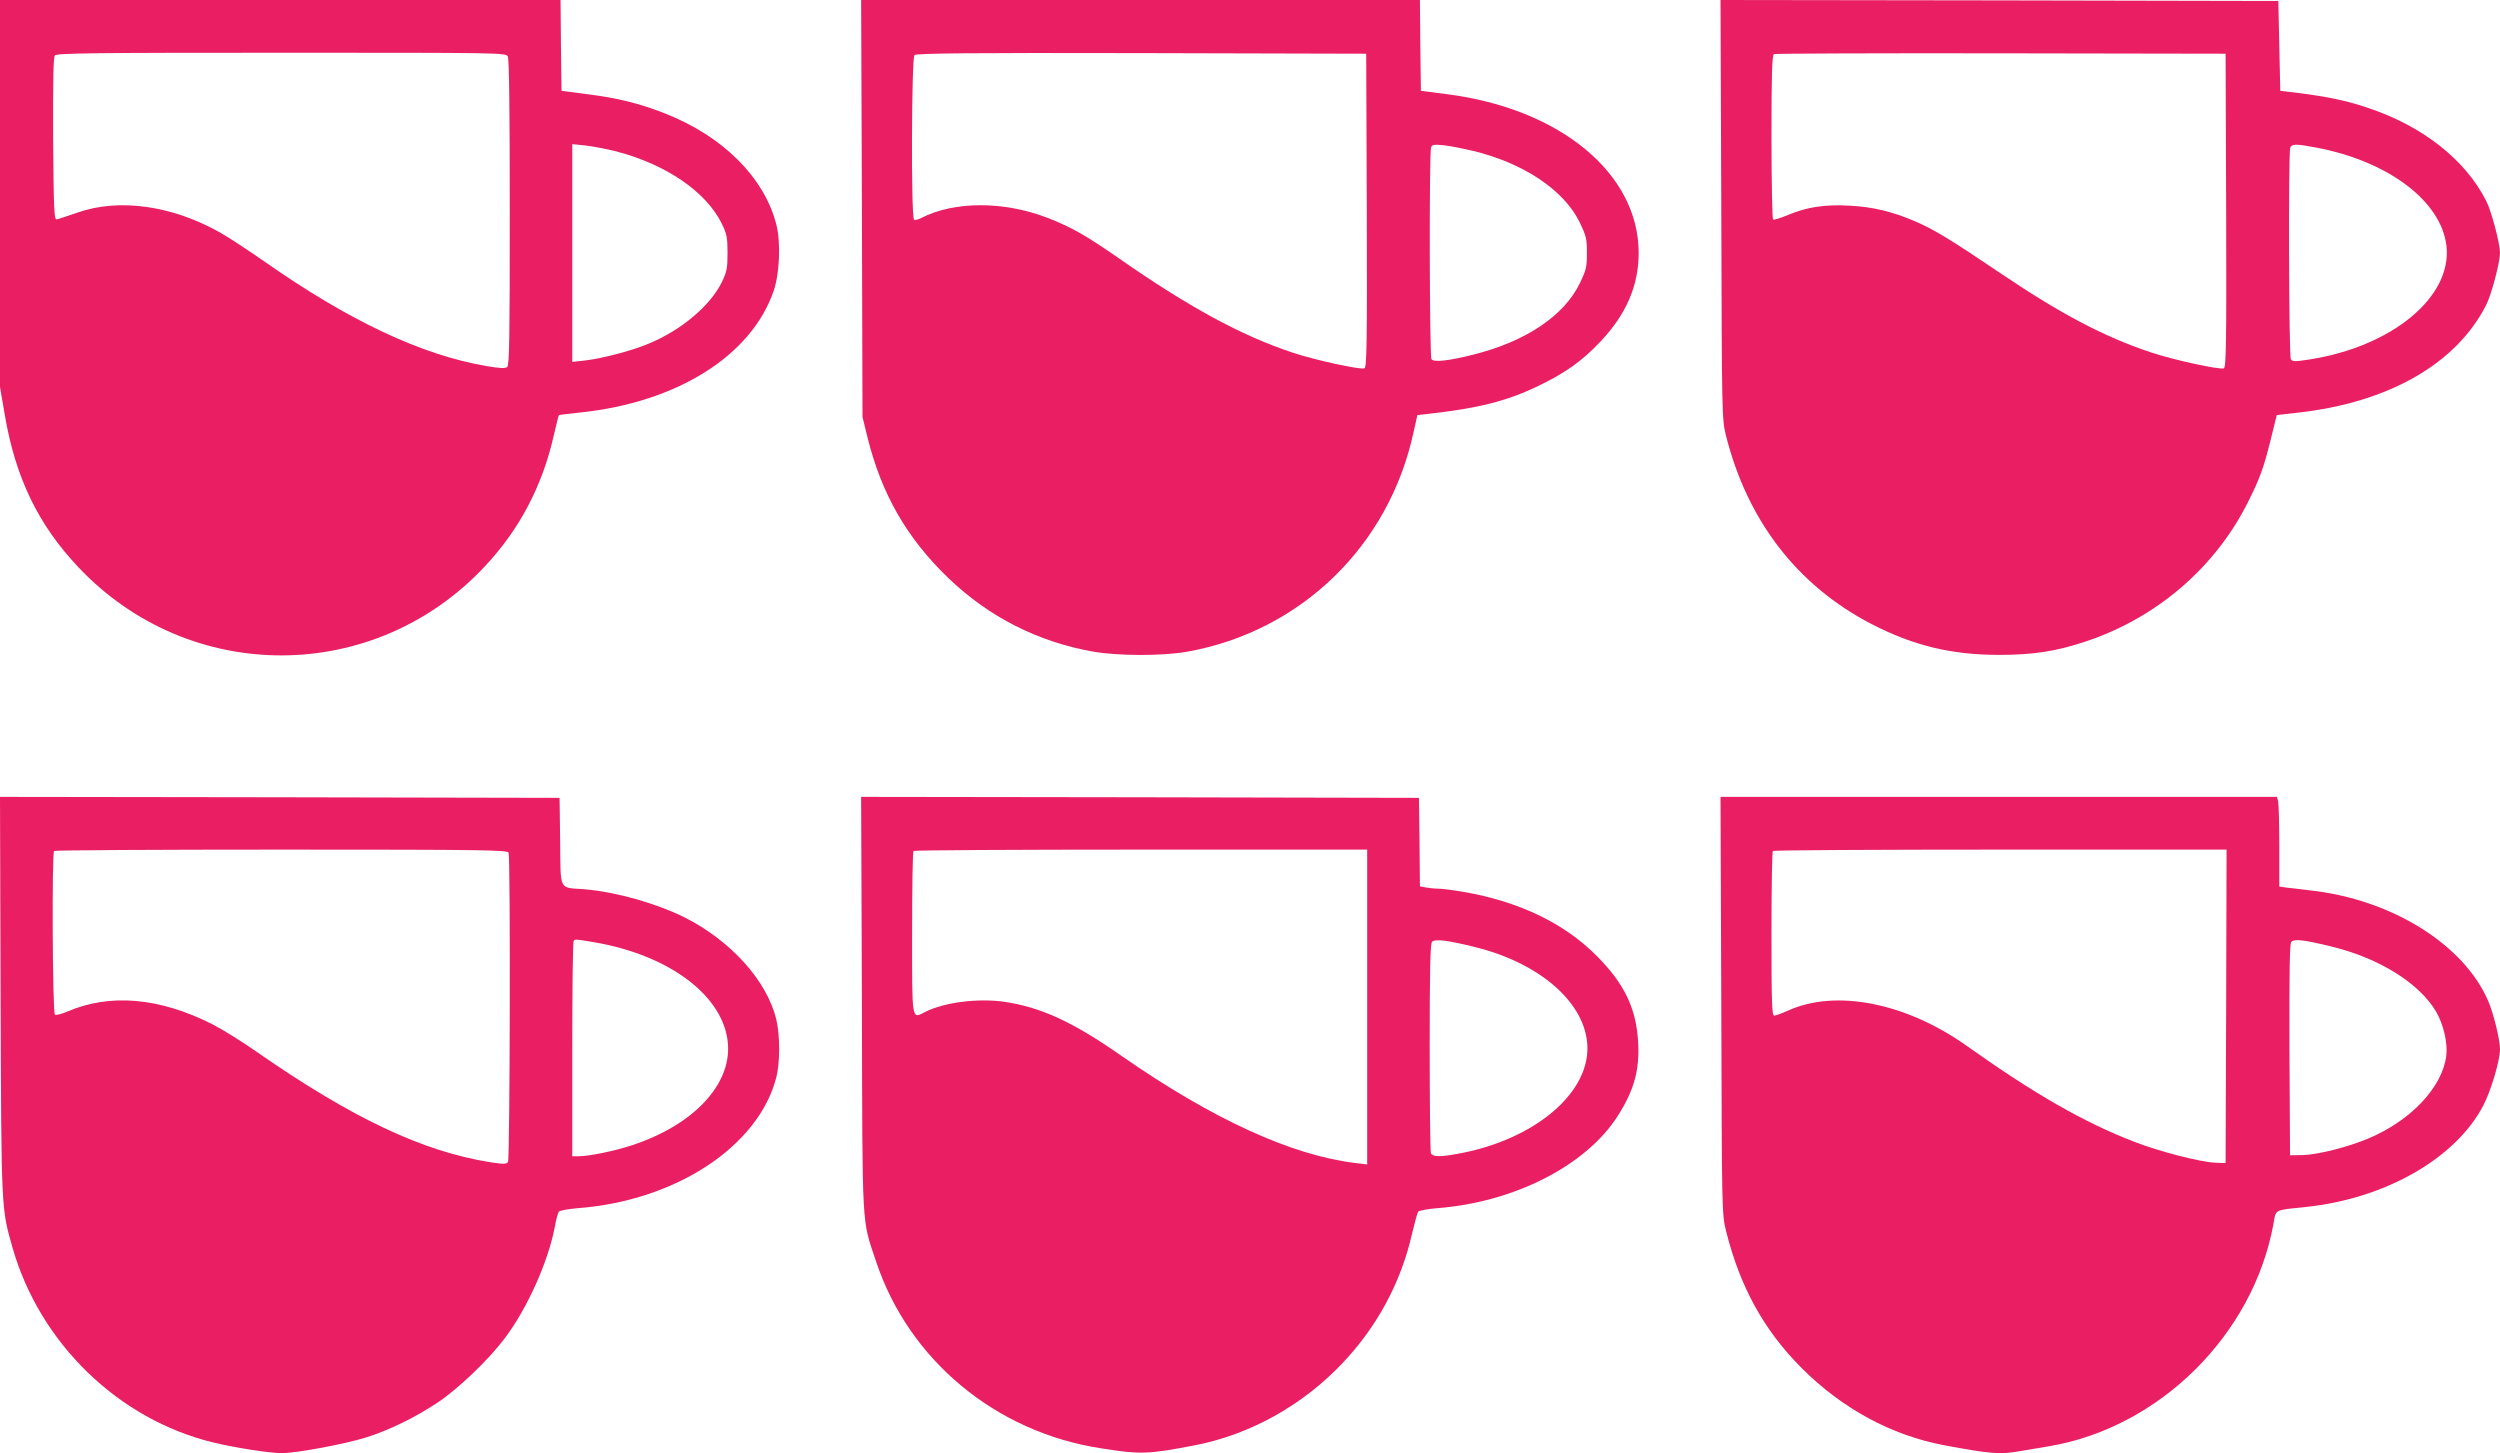
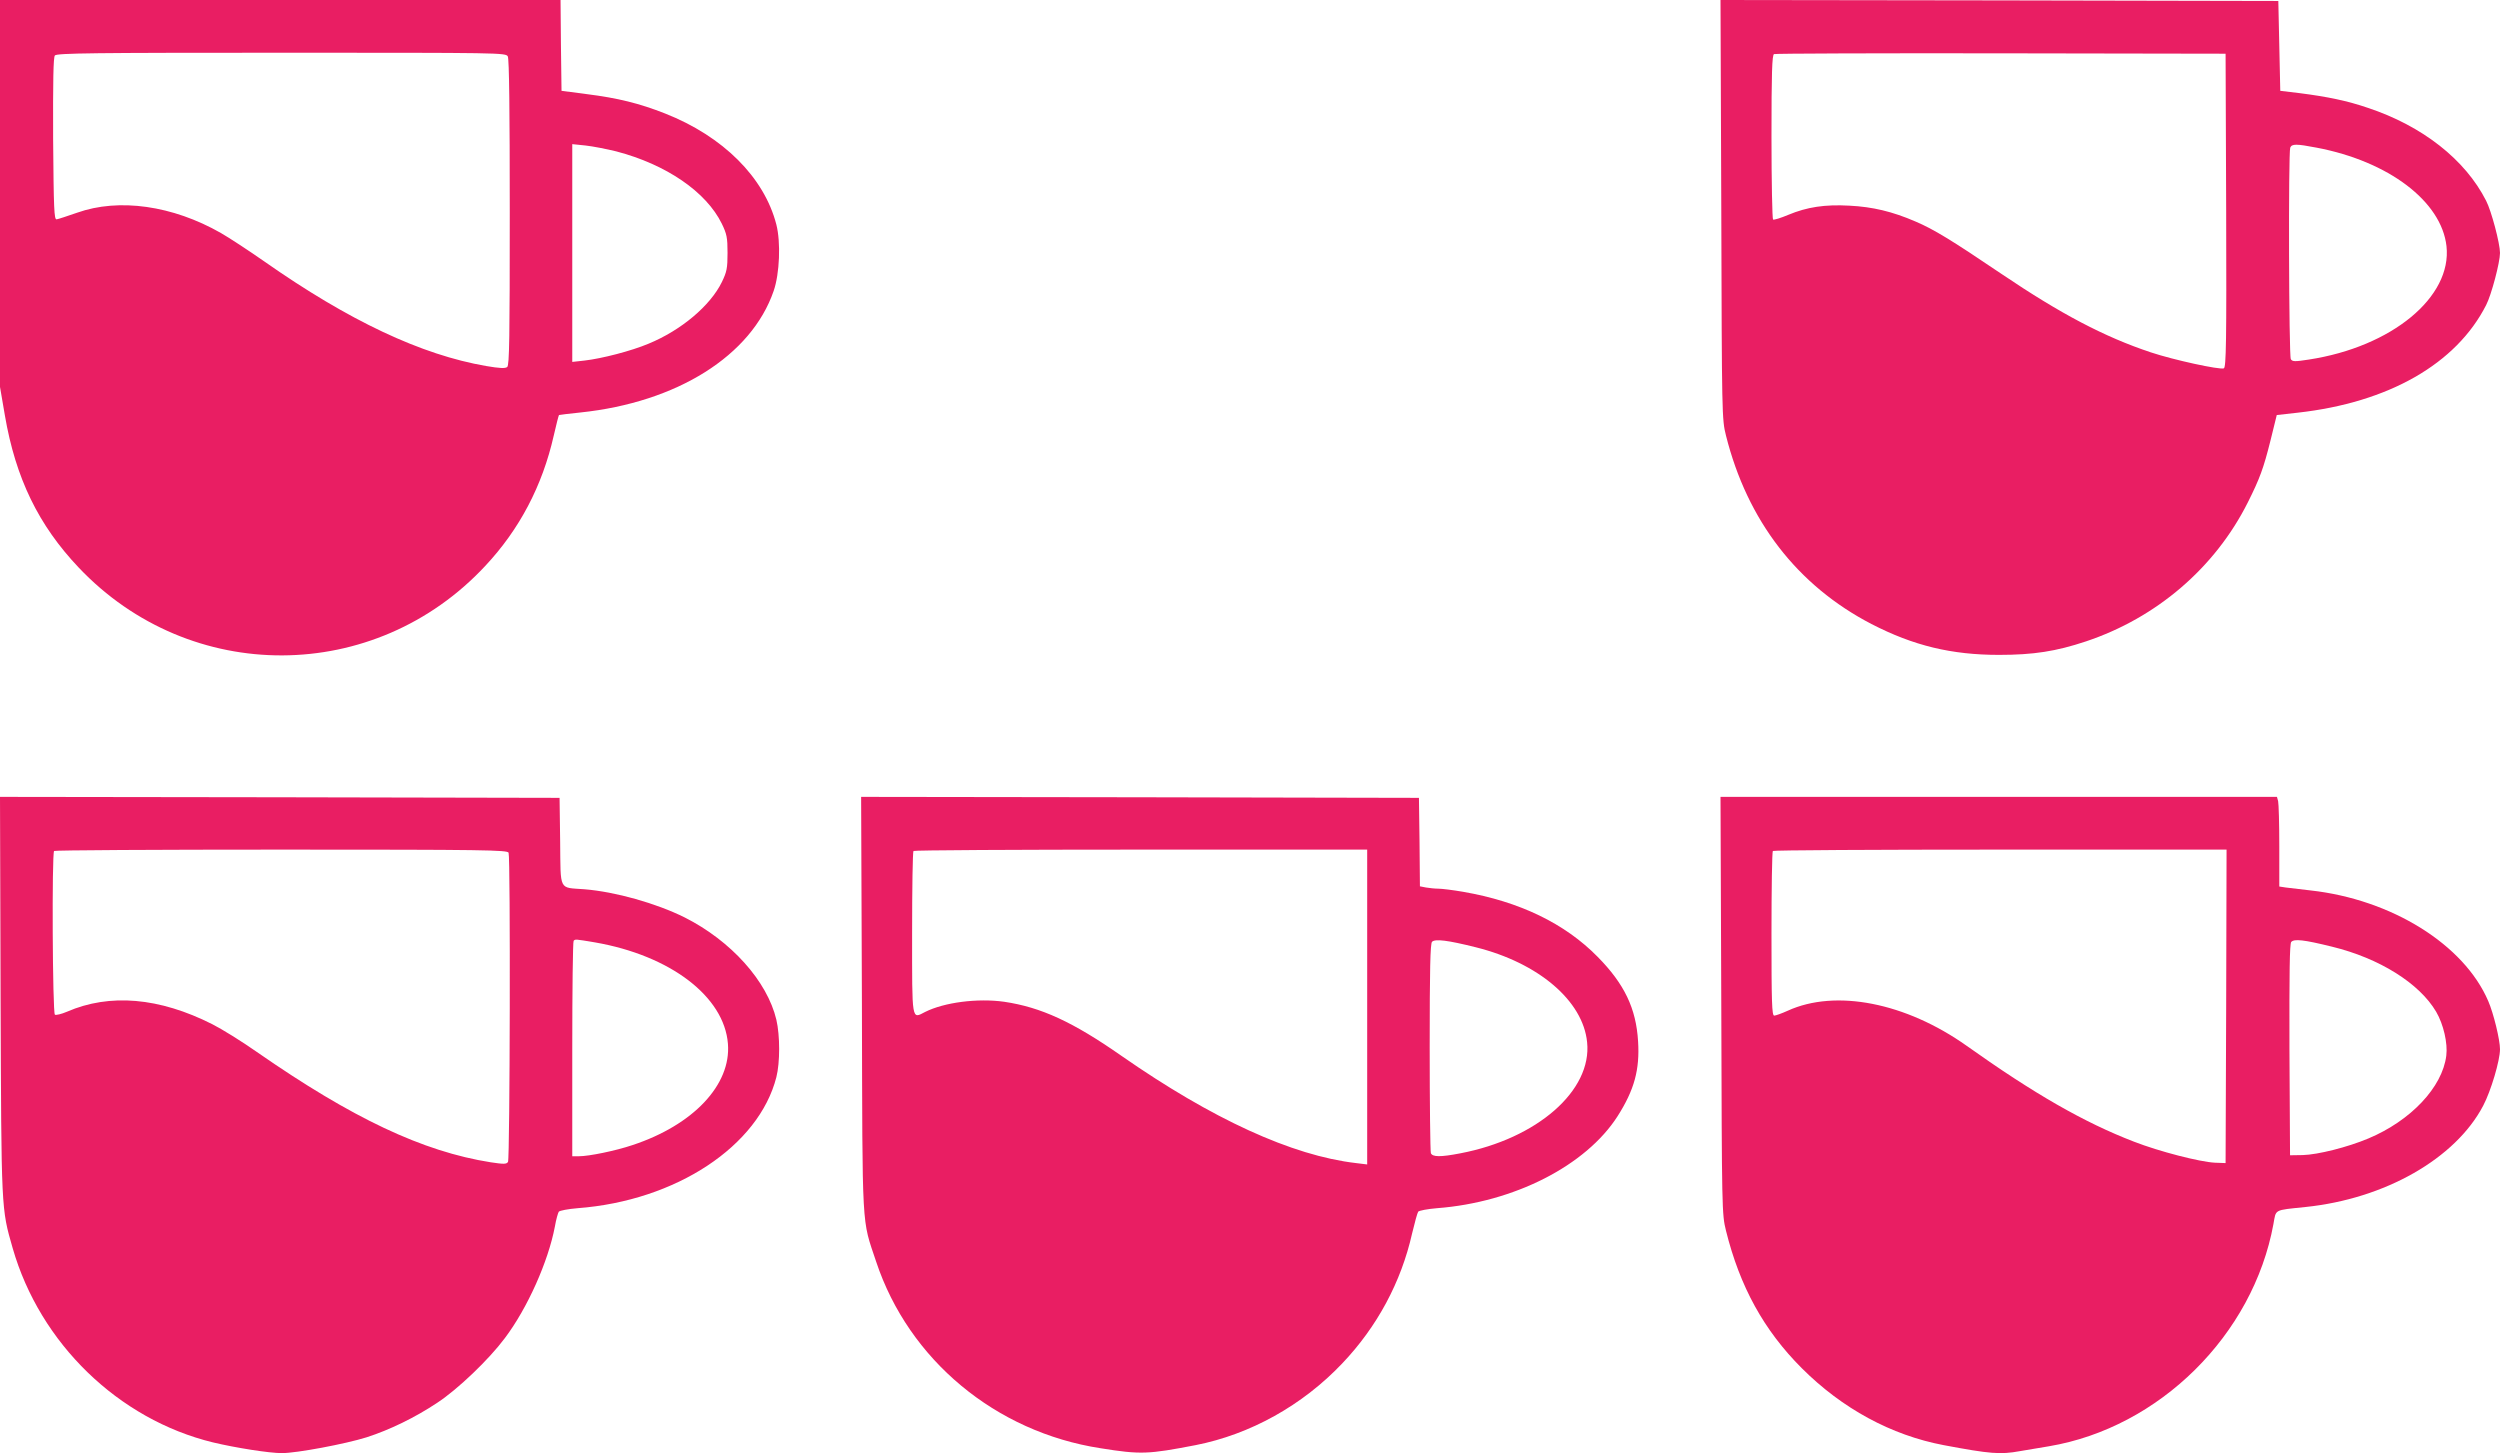
<svg xmlns="http://www.w3.org/2000/svg" version="1.0" width="1280pt" height="744pt" viewBox="0 0 1280 744" preserveAspectRatio="xMidYMid meet">
  <g transform="translate(0,744) scale(0.1,-0.1)" fill="#e91e63" stroke="none">
    <path d="M0 6450 l0 -991 25 -146 c55 -321 172 -562 378 -779 571 -603 1516 -599 2082 9 175 187 292 410 350 666 13 57 25 104 27 106 2 1 51 7 109 13 496 52 876 291 990 622 31 89 37 250 14 340 -62 242 -273 452 -570 569 -132 52 -242 79 -400 99 l-130 17 -3 233 -2 232 -1435 0 -1435 0 0 -990z m2600 701 c7 -13 10 -281 10 -799 0 -642 -2 -782 -13 -791 -10 -8 -38 -7 -108 5 -331 57 -702 231 -1138 537 -79 55 -178 120 -220 144 -247 141 -522 180 -736 104 -49 -17 -97 -33 -105 -34 -13 -2 -15 51 -18 412 -1 297 1 418 9 427 10 12 201 14 1160 14 1125 0 1149 0 1159 -19z m555 -486 c256 -67 461 -207 541 -371 25 -52 29 -70 29 -149 0 -79 -4 -97 -29 -149 -59 -121 -208 -247 -376 -316 -88 -37 -239 -76 -327 -86 l-63 -7 0 558 0 557 68 -7 c37 -4 108 -18 157 -30z" />
-     <path d="M4413 6373 l3 -1068 26 -106 c72 -290 202 -516 416 -721 206 -197 456 -324 737 -374 130 -23 356 -23 482 -1 584 104 1036 543 1161 1127 l19 85 64 7 c247 28 391 64 547 138 144 69 230 129 327 232 131 138 195 286 195 453 0 407 -402 739 -983 813 l-132 17 -3 233 -2 232 -1431 0 -1430 0 4 -1067z m2585 -11 c2 -671 0 -803 -12 -808 -21 -8 -257 43 -369 81 -262 87 -531 233 -892 485 -167 116 -240 157 -360 204 -225 87 -479 87 -648 0 -15 -8 -32 -12 -37 -9 -16 10 -13 828 2 843 9 9 276 12 1163 10 l1150 -3 3 -803z m542 306 c261 -63 466 -200 548 -366 33 -69 37 -84 37 -157 0 -73 -4 -88 -37 -157 -82 -166 -276 -296 -542 -363 -130 -33 -206 -41 -217 -24 -10 16 -12 1059 -2 1084 5 15 15 16 67 11 34 -4 99 -17 146 -28z" />
    <path d="M8813 6368 c3 -1054 3 -1075 24 -1158 109 -435 365 -768 745 -965 215 -111 410 -158 653 -158 176 0 292 18 445 69 362 121 661 377 829 712 61 122 80 173 116 317 l32 130 107 12 c466 52 812 250 965 551 27 52 71 219 71 267 0 48 -44 215 -71 267 -107 211 -326 383 -606 476 -105 36 -207 57 -348 75 l-100 12 -5 230 -5 230 -1428 3 -1428 2 4 -1072z m2585 -6 c2 -671 0 -803 -12 -808 -22 -8 -257 43 -374 82 -237 79 -460 196 -765 402 -256 173 -346 228 -440 268 -118 51 -219 75 -338 81 -126 7 -217 -7 -313 -47 -38 -16 -73 -27 -78 -24 -4 3 -8 194 -8 424 0 325 3 419 13 423 6 3 530 5 1162 4 l1150 -2 3 -803z m463 322 c369 -70 639 -275 665 -504 29 -261 -280 -516 -705 -581 -71 -11 -84 -11 -92 2 -10 15 -13 1057 -3 1083 8 20 31 20 135 0z" />
    <path d="M3 2343 c4 -1108 3 -1088 62 -1294 140 -487 541 -876 1025 -994 117 -28 289 -55 353 -55 76 0 326 47 434 81 118 38 248 101 362 177 105 69 264 221 346 331 116 154 222 392 256 571 6 36 16 70 20 76 5 6 48 14 96 18 504 38 928 318 1018 671 19 75 19 212 0 294 -47 198 -232 404 -470 524 -145 72 -353 131 -513 144 -133 10 -121 -13 -124 245 l-3 223 -1433 3 -1432 2 3 -1017z m2601 731 c10 -25 7 -1567 -3 -1583 -8 -12 -21 -12 -88 -2 -349 55 -710 226 -1198 565 -77 54 -180 118 -228 142 -271 137 -525 159 -744 64 -28 -12 -57 -19 -62 -15 -12 7 -16 827 -4 838 3 4 527 7 1164 7 1046 0 1157 -2 1163 -16z m442 -459 c386 -67 662 -277 681 -519 17 -210 -177 -416 -489 -519 -86 -29 -222 -57 -274 -57 l-34 0 0 548 c0 302 3 552 7 555 9 9 7 9 109 -8z" />
    <path d="M4413 2298 c3 -1182 -2 -1093 73 -1318 167 -502 611 -872 1149 -955 206 -33 243 -31 487 16 279 55 546 203 750 418 179 188 302 417 358 666 13 55 27 105 31 111 5 6 48 14 96 18 395 30 763 218 925 471 86 135 114 239 105 383 -10 169 -70 294 -207 433 -168 171 -400 283 -689 333 -52 9 -109 16 -127 16 -17 0 -45 3 -63 6 l-31 6 -2 227 -3 226 -1428 3 -1428 2 4 -1062z m2587 -14 l0 -806 -57 7 c-328 38 -737 226 -1201 549 -249 174 -412 249 -601 277 -136 19 -306 -3 -404 -52 -70 -36 -67 -56 -67 404 0 228 3 417 7 420 3 4 528 7 1165 7 l1158 0 0 -806z m556 306 c321 -80 549 -274 570 -486 26 -248 -256 -494 -649 -569 -103 -20 -143 -19 -151 1 -3 9 -6 253 -6 543 0 398 3 530 12 539 16 16 80 8 224 -28z" />
    <path d="M8813 2293 c3 -1051 3 -1069 24 -1154 71 -286 194 -510 388 -704 207 -207 458 -343 726 -394 239 -45 291 -49 390 -31 30 5 97 16 149 25 566 95 1046 570 1150 1138 14 77 0 70 163 87 408 42 769 248 911 519 40 76 86 232 86 289 0 48 -33 184 -60 246 -124 290 -495 521 -910 567 -52 6 -110 13 -127 15 l-33 5 0 207 c0 114 -3 217 -6 230 l-6 22 -1424 0 -1425 0 4 -1067z m2585 -5 l-3 -803 -55 2 c-77 4 -284 57 -415 108 -254 98 -509 244 -855 490 -313 222 -672 292 -917 180 -31 -14 -62 -25 -69 -25 -12 0 -14 69 -14 418 0 230 3 422 7 425 3 4 528 7 1165 7 l1158 0 -2 -802z m542 305 c242 -59 447 -187 533 -333 38 -65 60 -162 52 -225 -20 -162 -182 -333 -399 -424 -107 -45 -259 -83 -336 -85 l-65 -1 -3 539 c-1 398 1 542 9 553 15 17 63 12 209 -24z" />
  </g>
</svg>